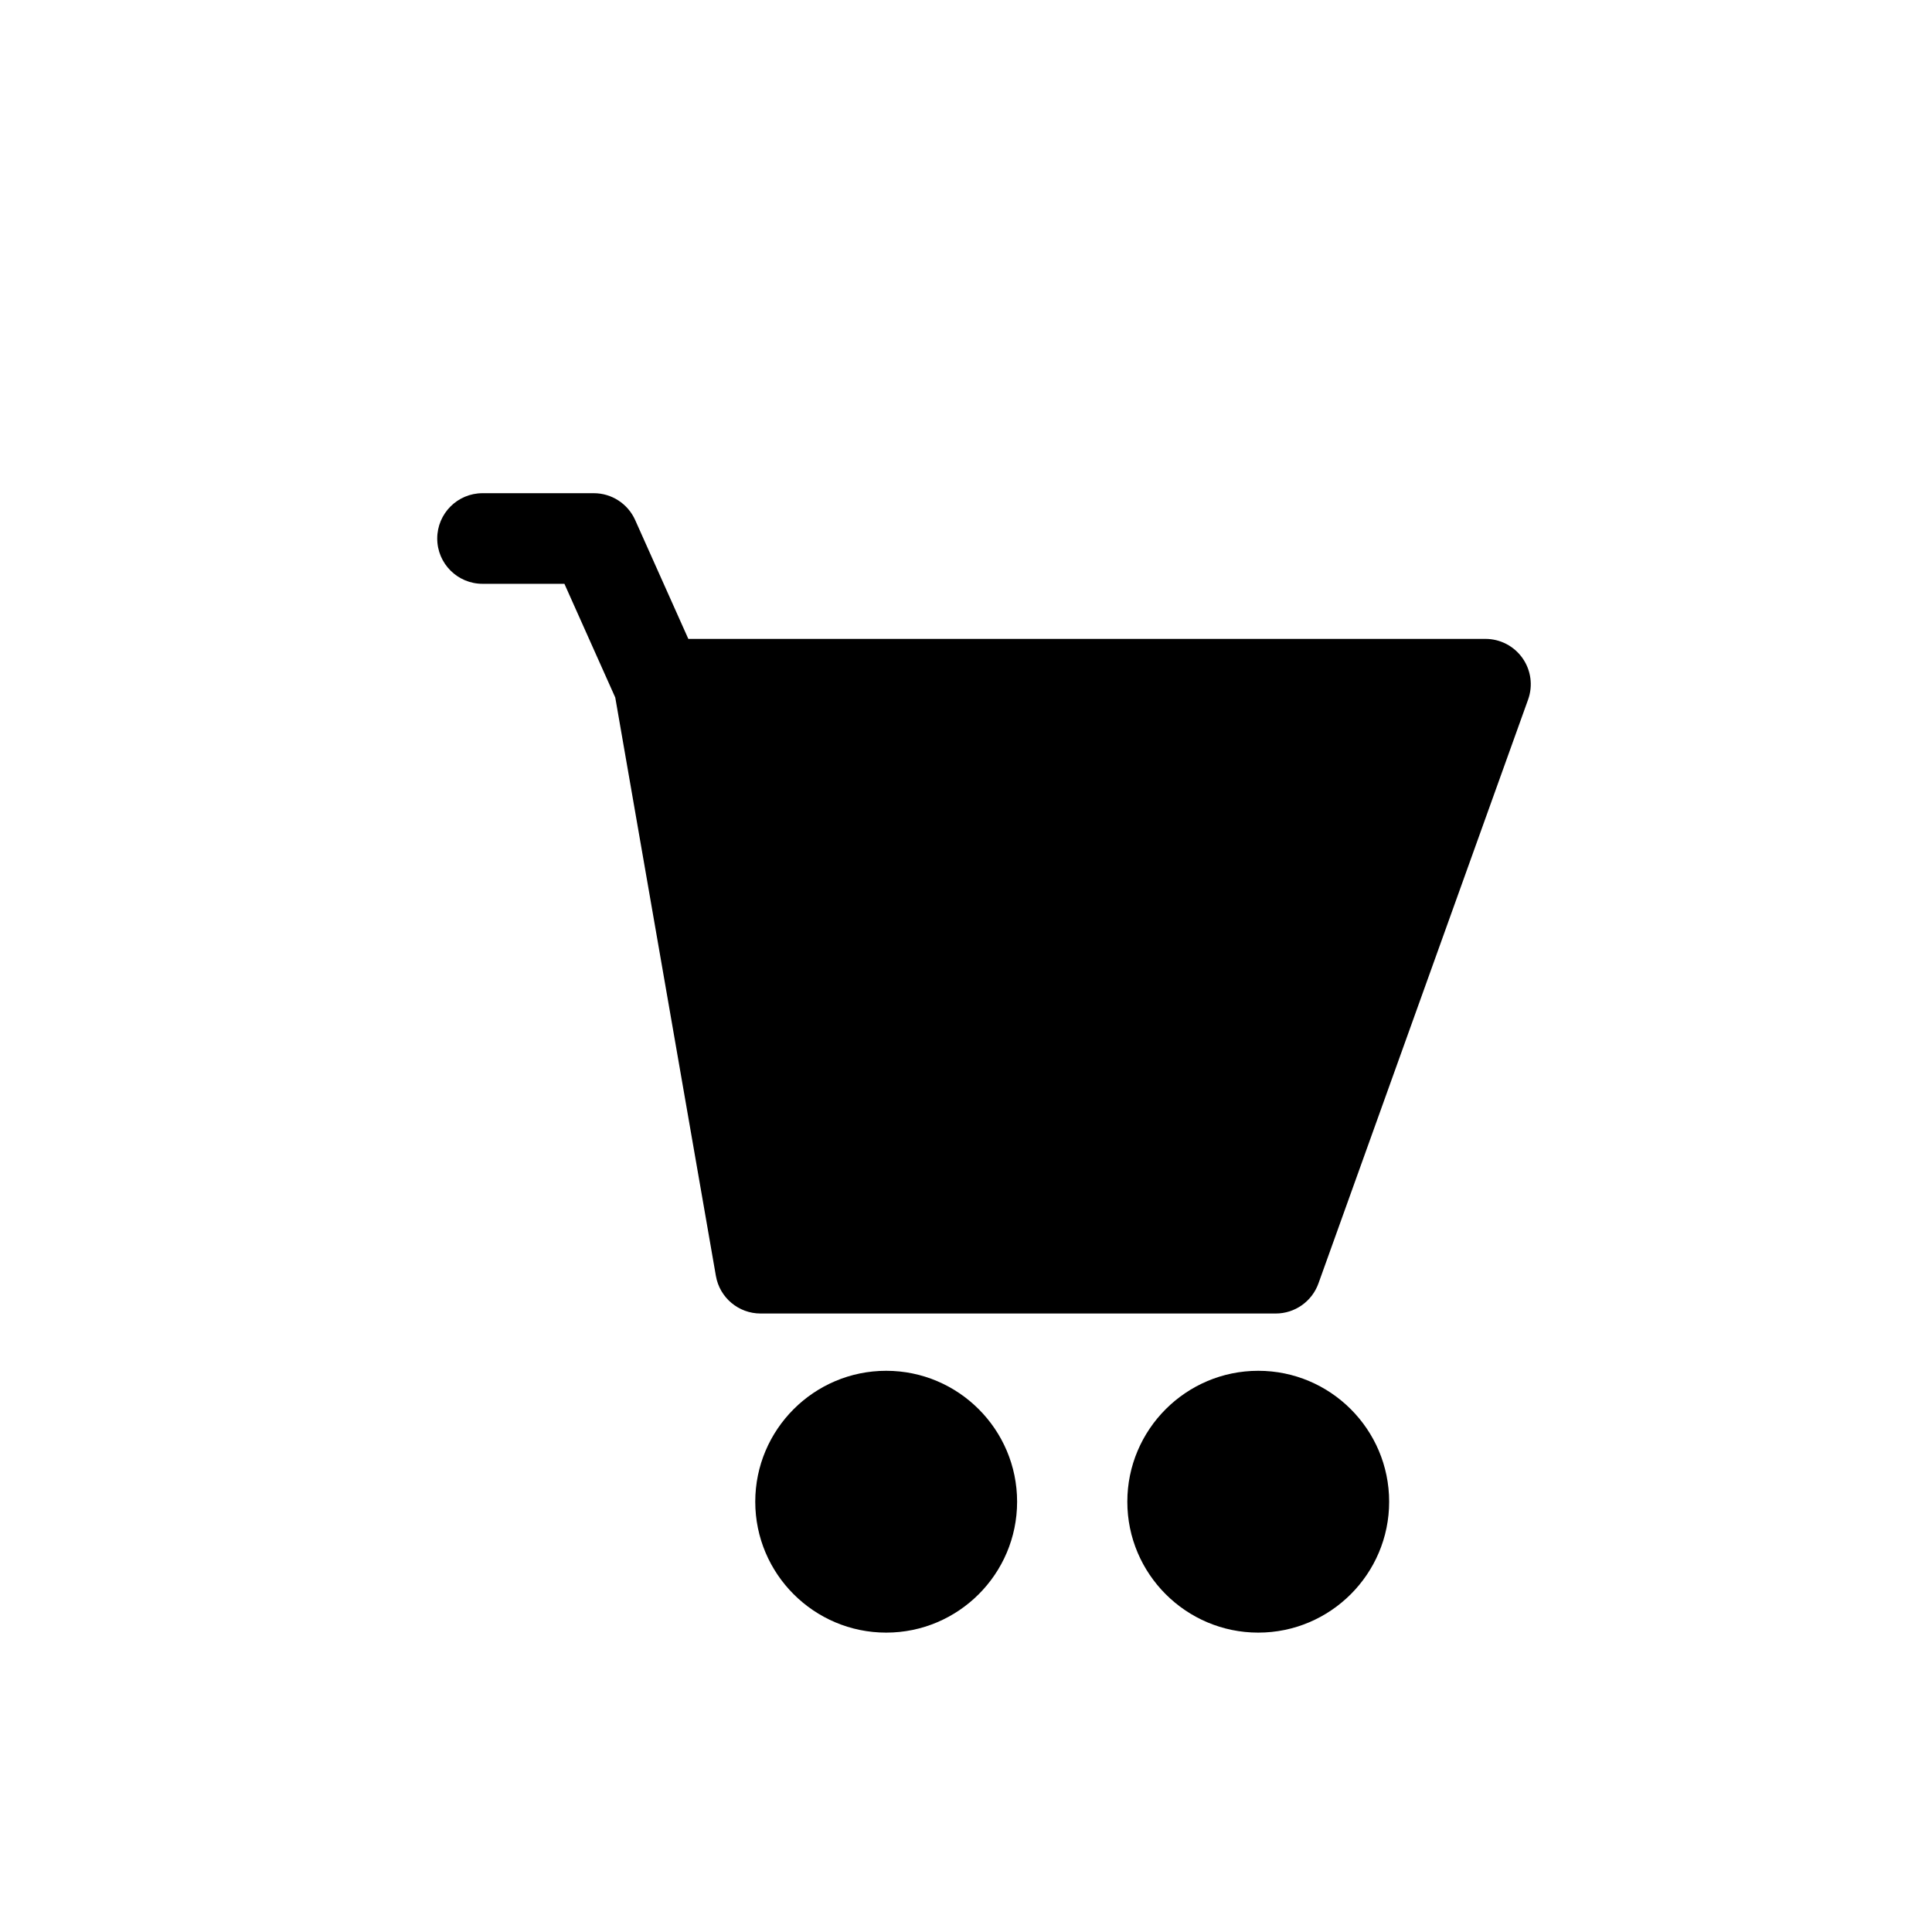
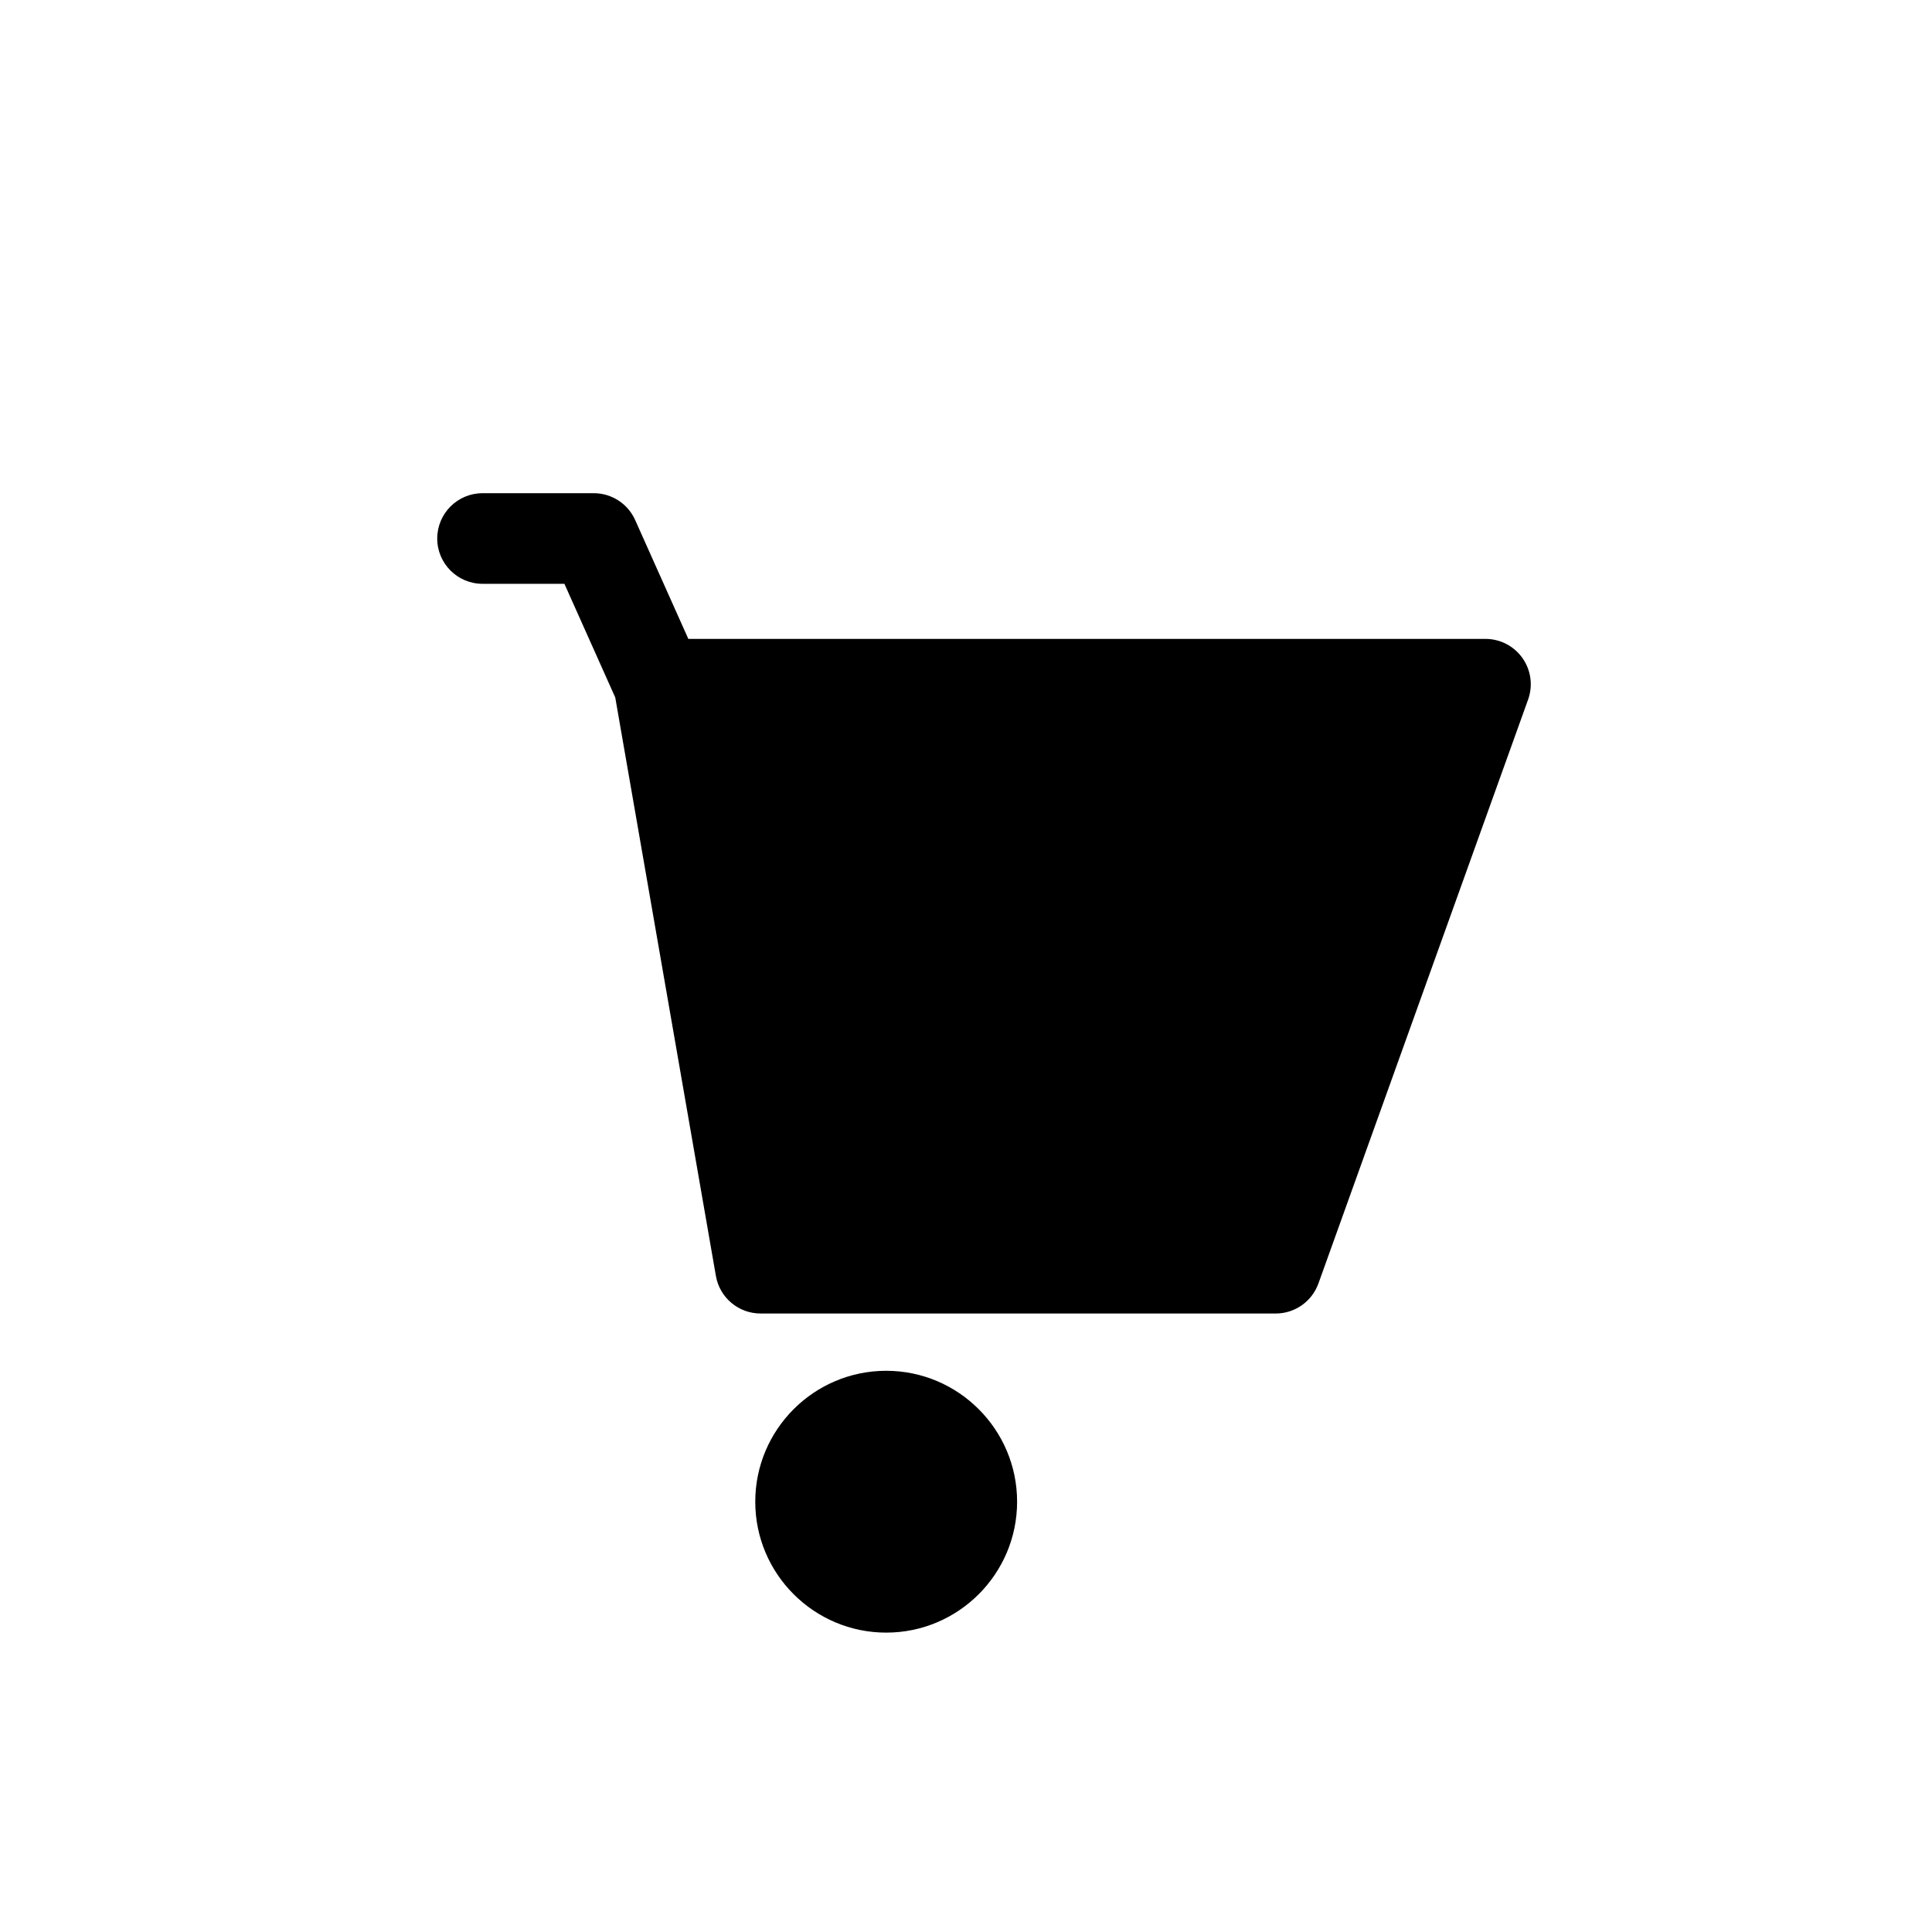
<svg xmlns="http://www.w3.org/2000/svg" version="1.1" id="Layer_1" x="0px" y="0px" width="100px" height="100px" viewBox="0 0 100 100" enable-background="new 0 0 100 100" xml:space="preserve">
  <g>
    <path d="M78.805,34.065c-0.44-0.625-1.154-0.996-1.917-0.996h-41.26l-2.752-6.152c-0.379-0.846-1.217-1.389-2.141-1.389h-5.759   c-1.294,0-2.345,1.051-2.345,2.346s1.05,2.344,2.345,2.344h4.238l2.632,5.885l5.209,29.941c0.195,1.123,1.172,1.943,2.312,1.943   h26.666c0.989,0,1.872-0.623,2.208-1.553l10.855-30.229C79.352,35.489,79.245,34.688,78.805,34.065z" />
    <path d="M45.869,70.952c-3.736,0-6.777,3.039-6.777,6.777c0,3.736,3.041,6.775,6.777,6.775s6.776-3.039,6.776-6.775   C52.645,73.991,49.605,70.952,45.869,70.952z" />
-     <path d="M65.127,70.952c-3.736,0-6.777,3.039-6.777,6.777c0,3.736,3.042,6.775,6.777,6.775s6.775-3.039,6.775-6.775   C71.903,73.991,68.863,70.952,65.127,70.952z" />
  </g>
</svg>